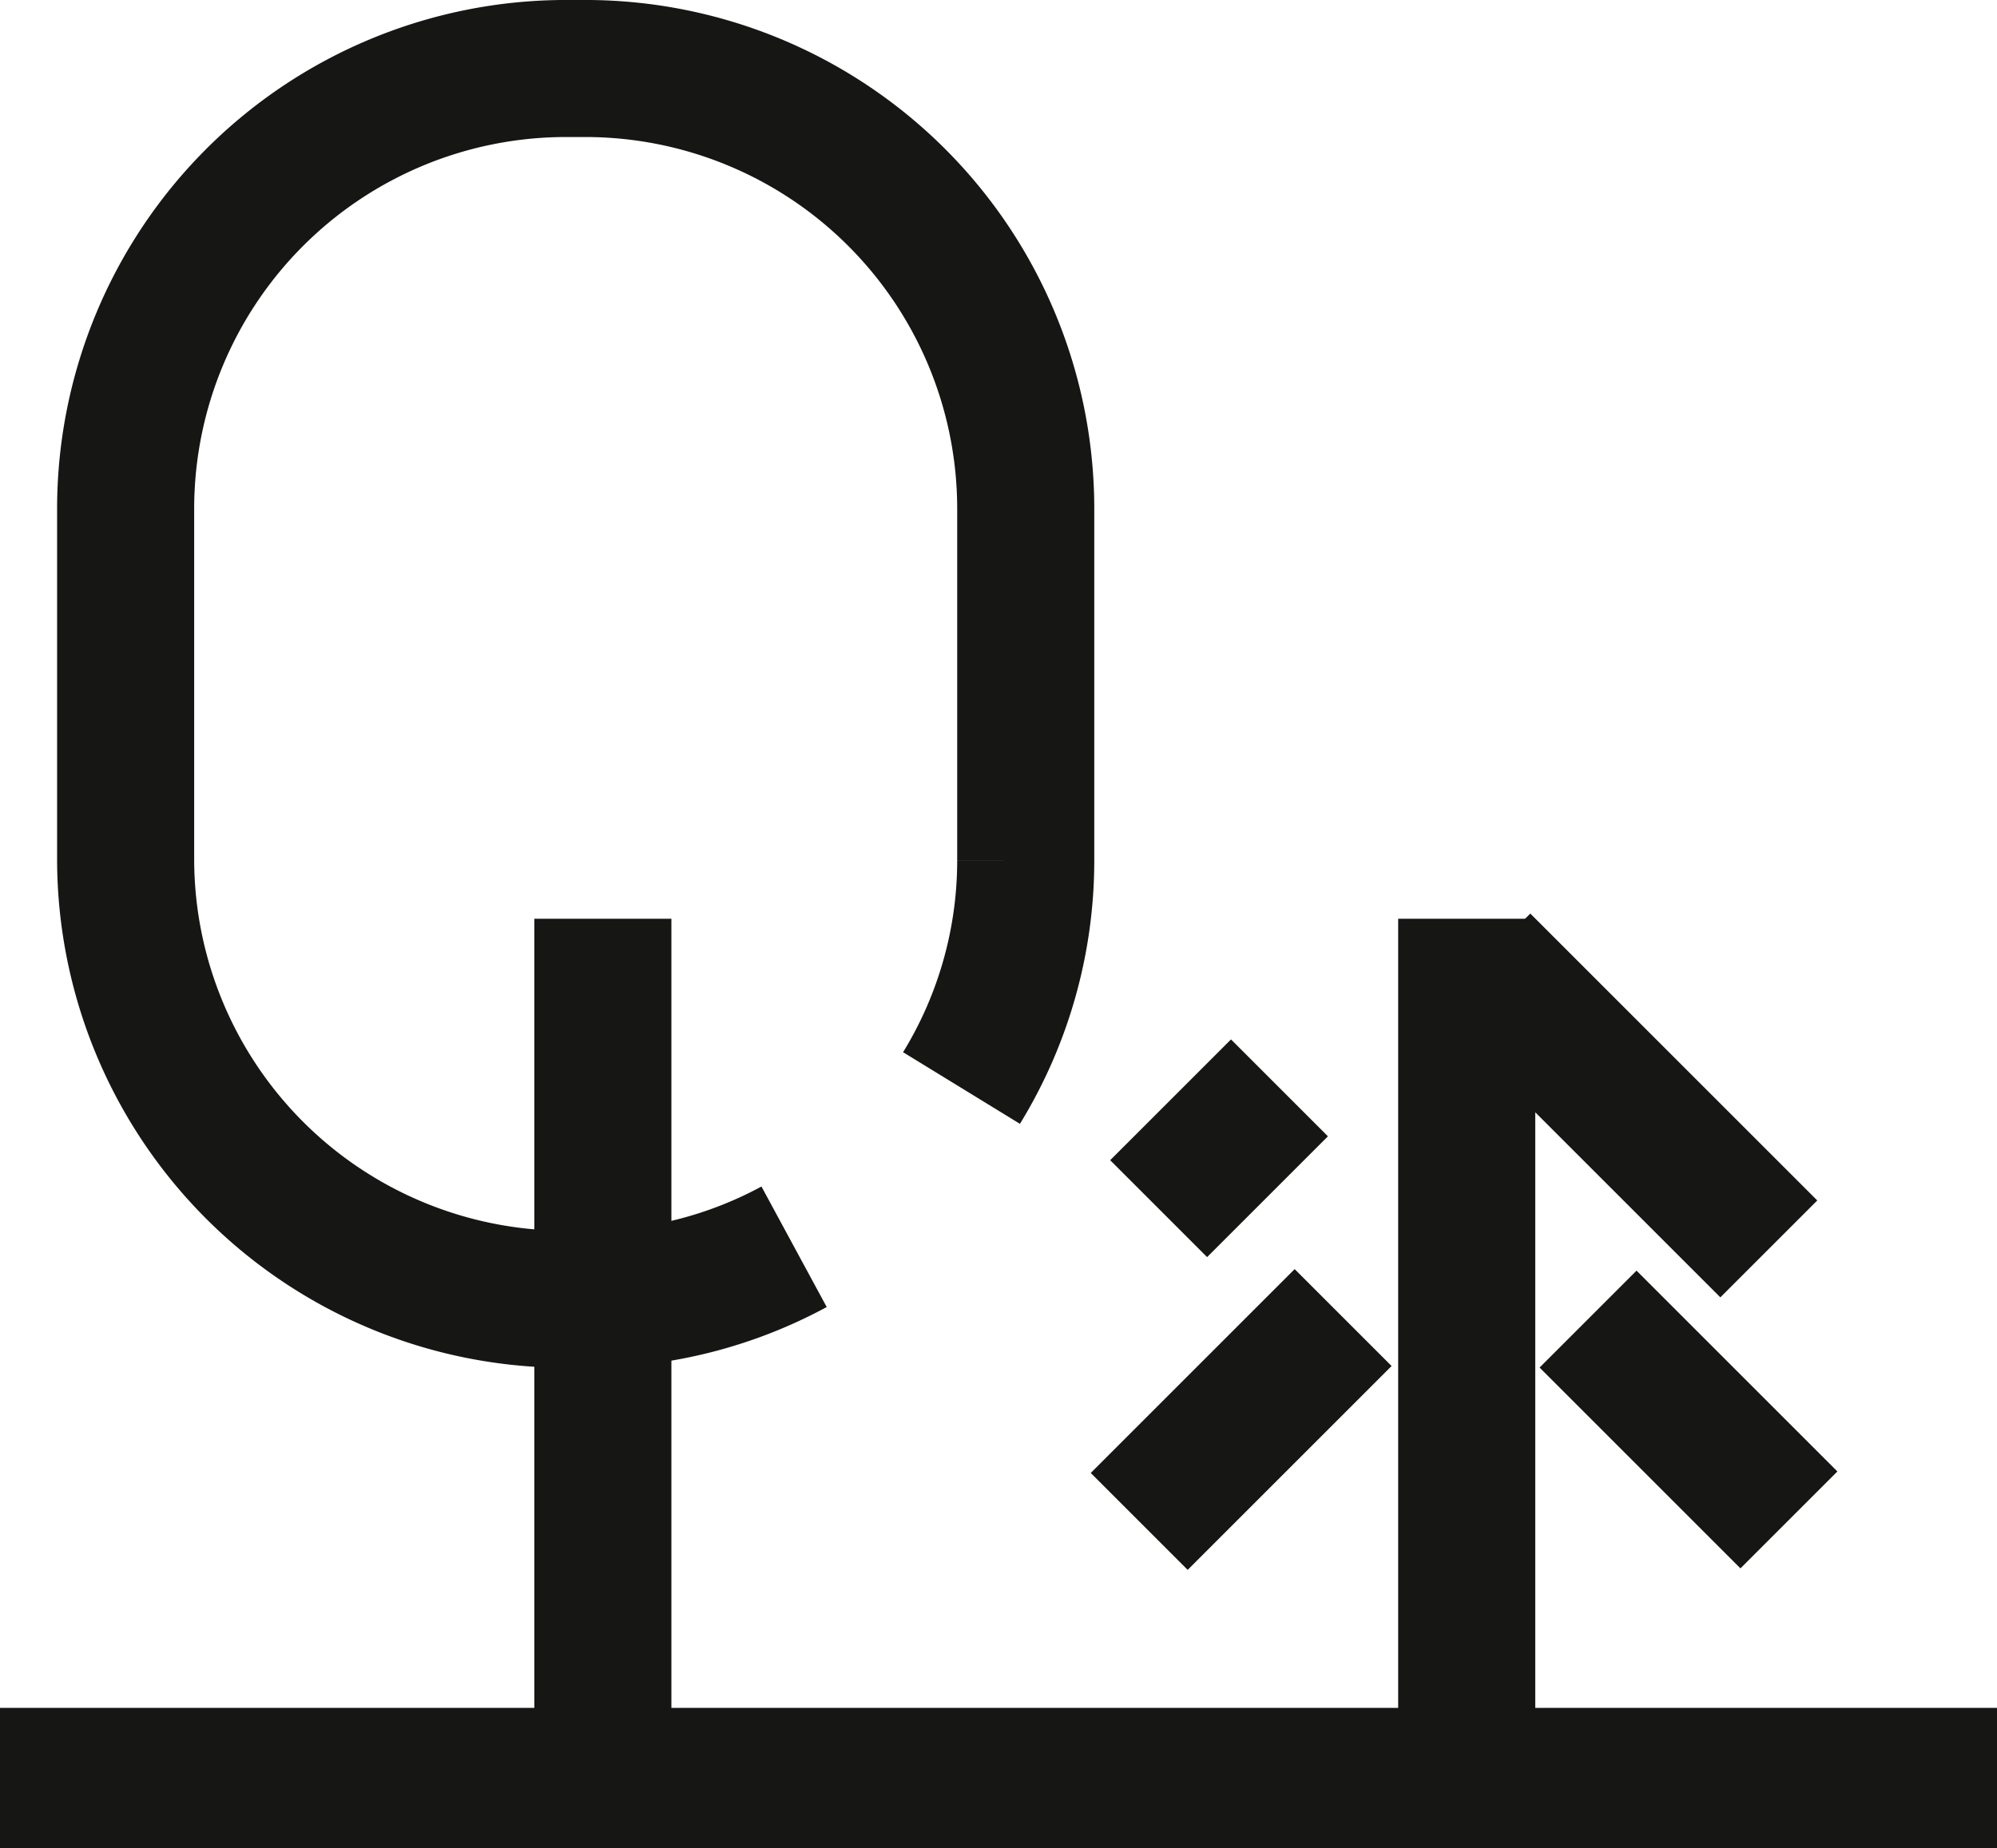
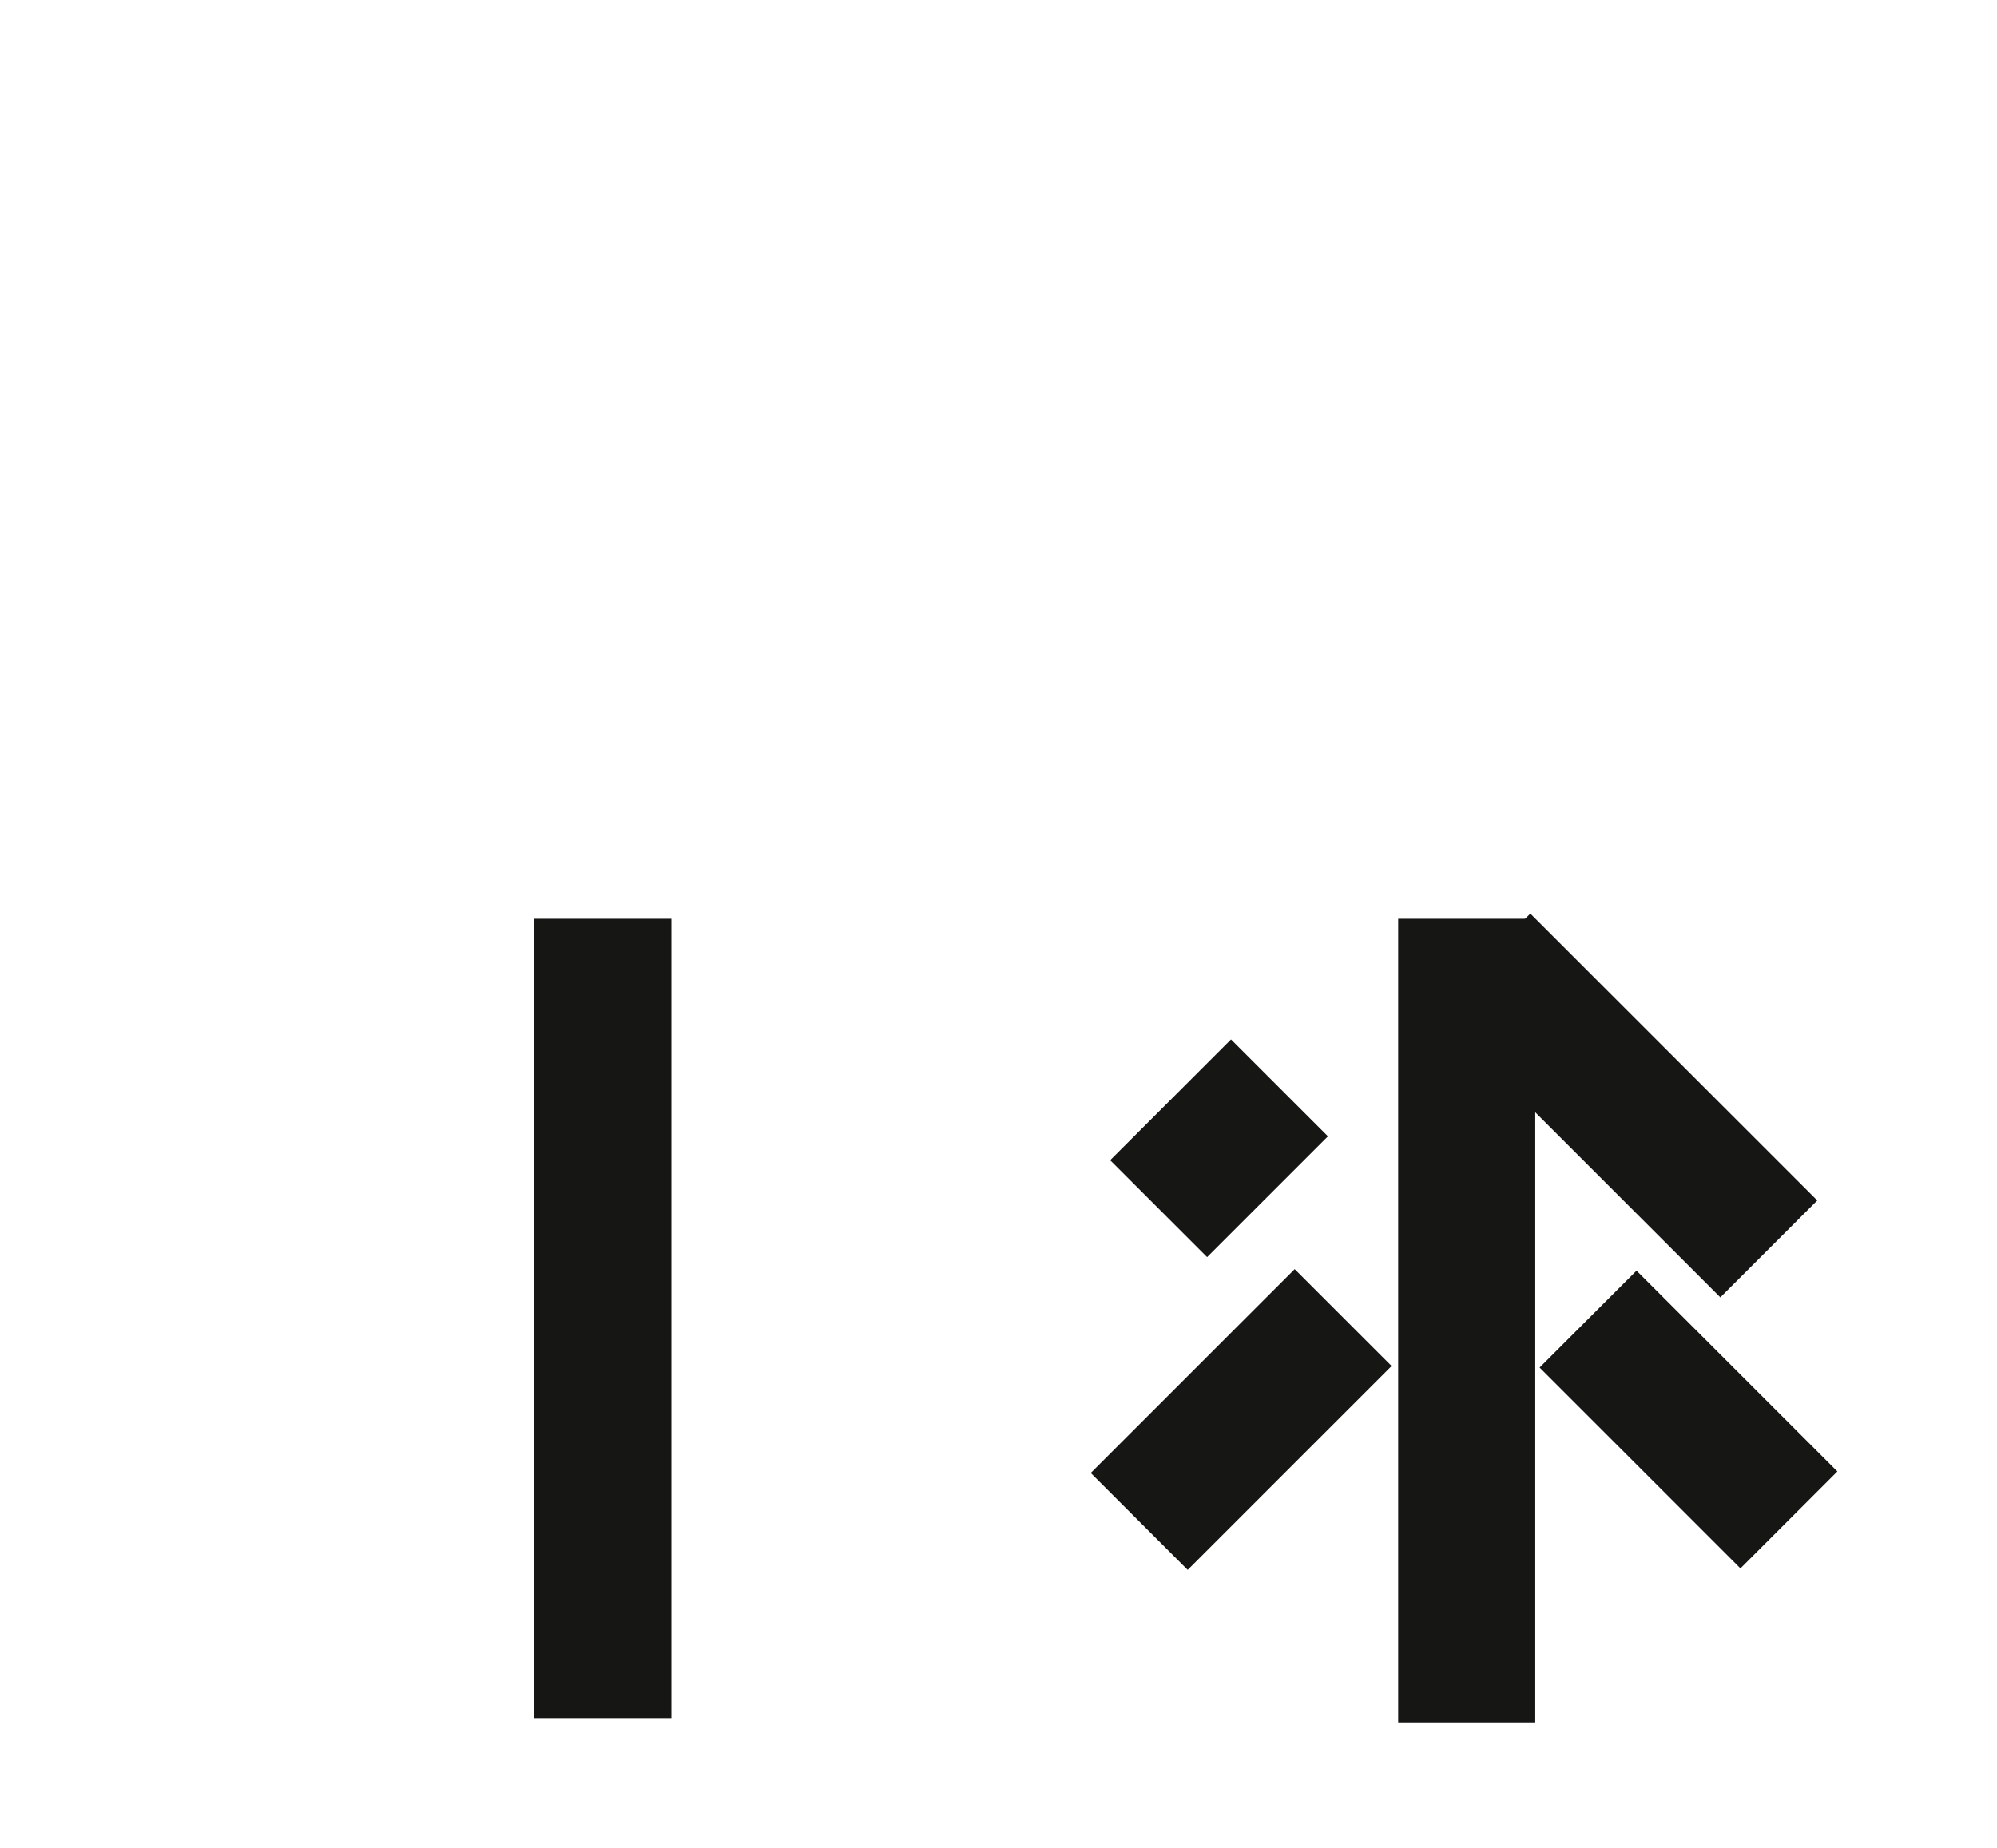
<svg xmlns="http://www.w3.org/2000/svg" width="49.751" height="46.059" viewBox="0 0 49.751 46.059">
  <g id="Group_58680" data-name="Group 58680" transform="translate(1.903 0)">
    <g id="Group_58689" data-name="Group 58689" transform="translate(-3.368 1.707)">
-       <path id="Path_76255" data-name="Path 76255" d="M-5.076,0H44.675" transform="translate(6.541 42.601)" fill="none" stroke="#161615" stroke-width="3.5" />
-       <path id="Path_76230" data-name="Path 76230" d="M18.361,31.068a10.838,10.838,0,0,1-5.17,1.307h-.542A10.973,10.973,0,0,1,1.708,21.434V12.648A10.973,10.973,0,0,1,12.649,1.707h.542A10.973,10.973,0,0,1,24.132,12.648v8.785a10.849,10.849,0,0,1-1.6,5.679" transform="translate(2.887 -1.707)" fill="none" stroke="#161615" stroke-miterlimit="10" stroke-width="3.415" />
      <line id="Line_1404" data-name="Line 1404" y2="19.919" transform="translate(16.484 21.187)" fill="none" stroke="#161615" stroke-miterlimit="10" stroke-width="3.415" />
      <path id="Path_76466" data-name="Path 76466" d="M0,0V20.026" transform="translate(38.005 21.187)" fill="none" stroke="#161615" stroke-width="3.415" />
      <line id="Line_1406" data-name="Line 1406" x1="7.149" y1="7.149" transform="translate(38.382 22.265)" fill="none" stroke="#161615" stroke-miterlimit="10" stroke-width="3.415" />
      <line id="Line_1407" data-name="Line 1407" x1="5.004" y1="5.004" transform="translate(41.028 31.163)" fill="none" stroke="#161615" stroke-miterlimit="10" stroke-width="3.415" />
      <line id="Line_1408" data-name="Line 1408" x1="3.01" y2="3.01" transform="translate(30.33 25.401)" fill="none" stroke="#161615" stroke-miterlimit="10" stroke-width="3.415" />
      <line id="Line_1409" data-name="Line 1409" x1="5.08" y2="5.08" transform="translate(29.846 31.125)" fill="none" stroke="#161615" stroke-miterlimit="10" stroke-width="3.415" />
    </g>
  </g>
</svg>